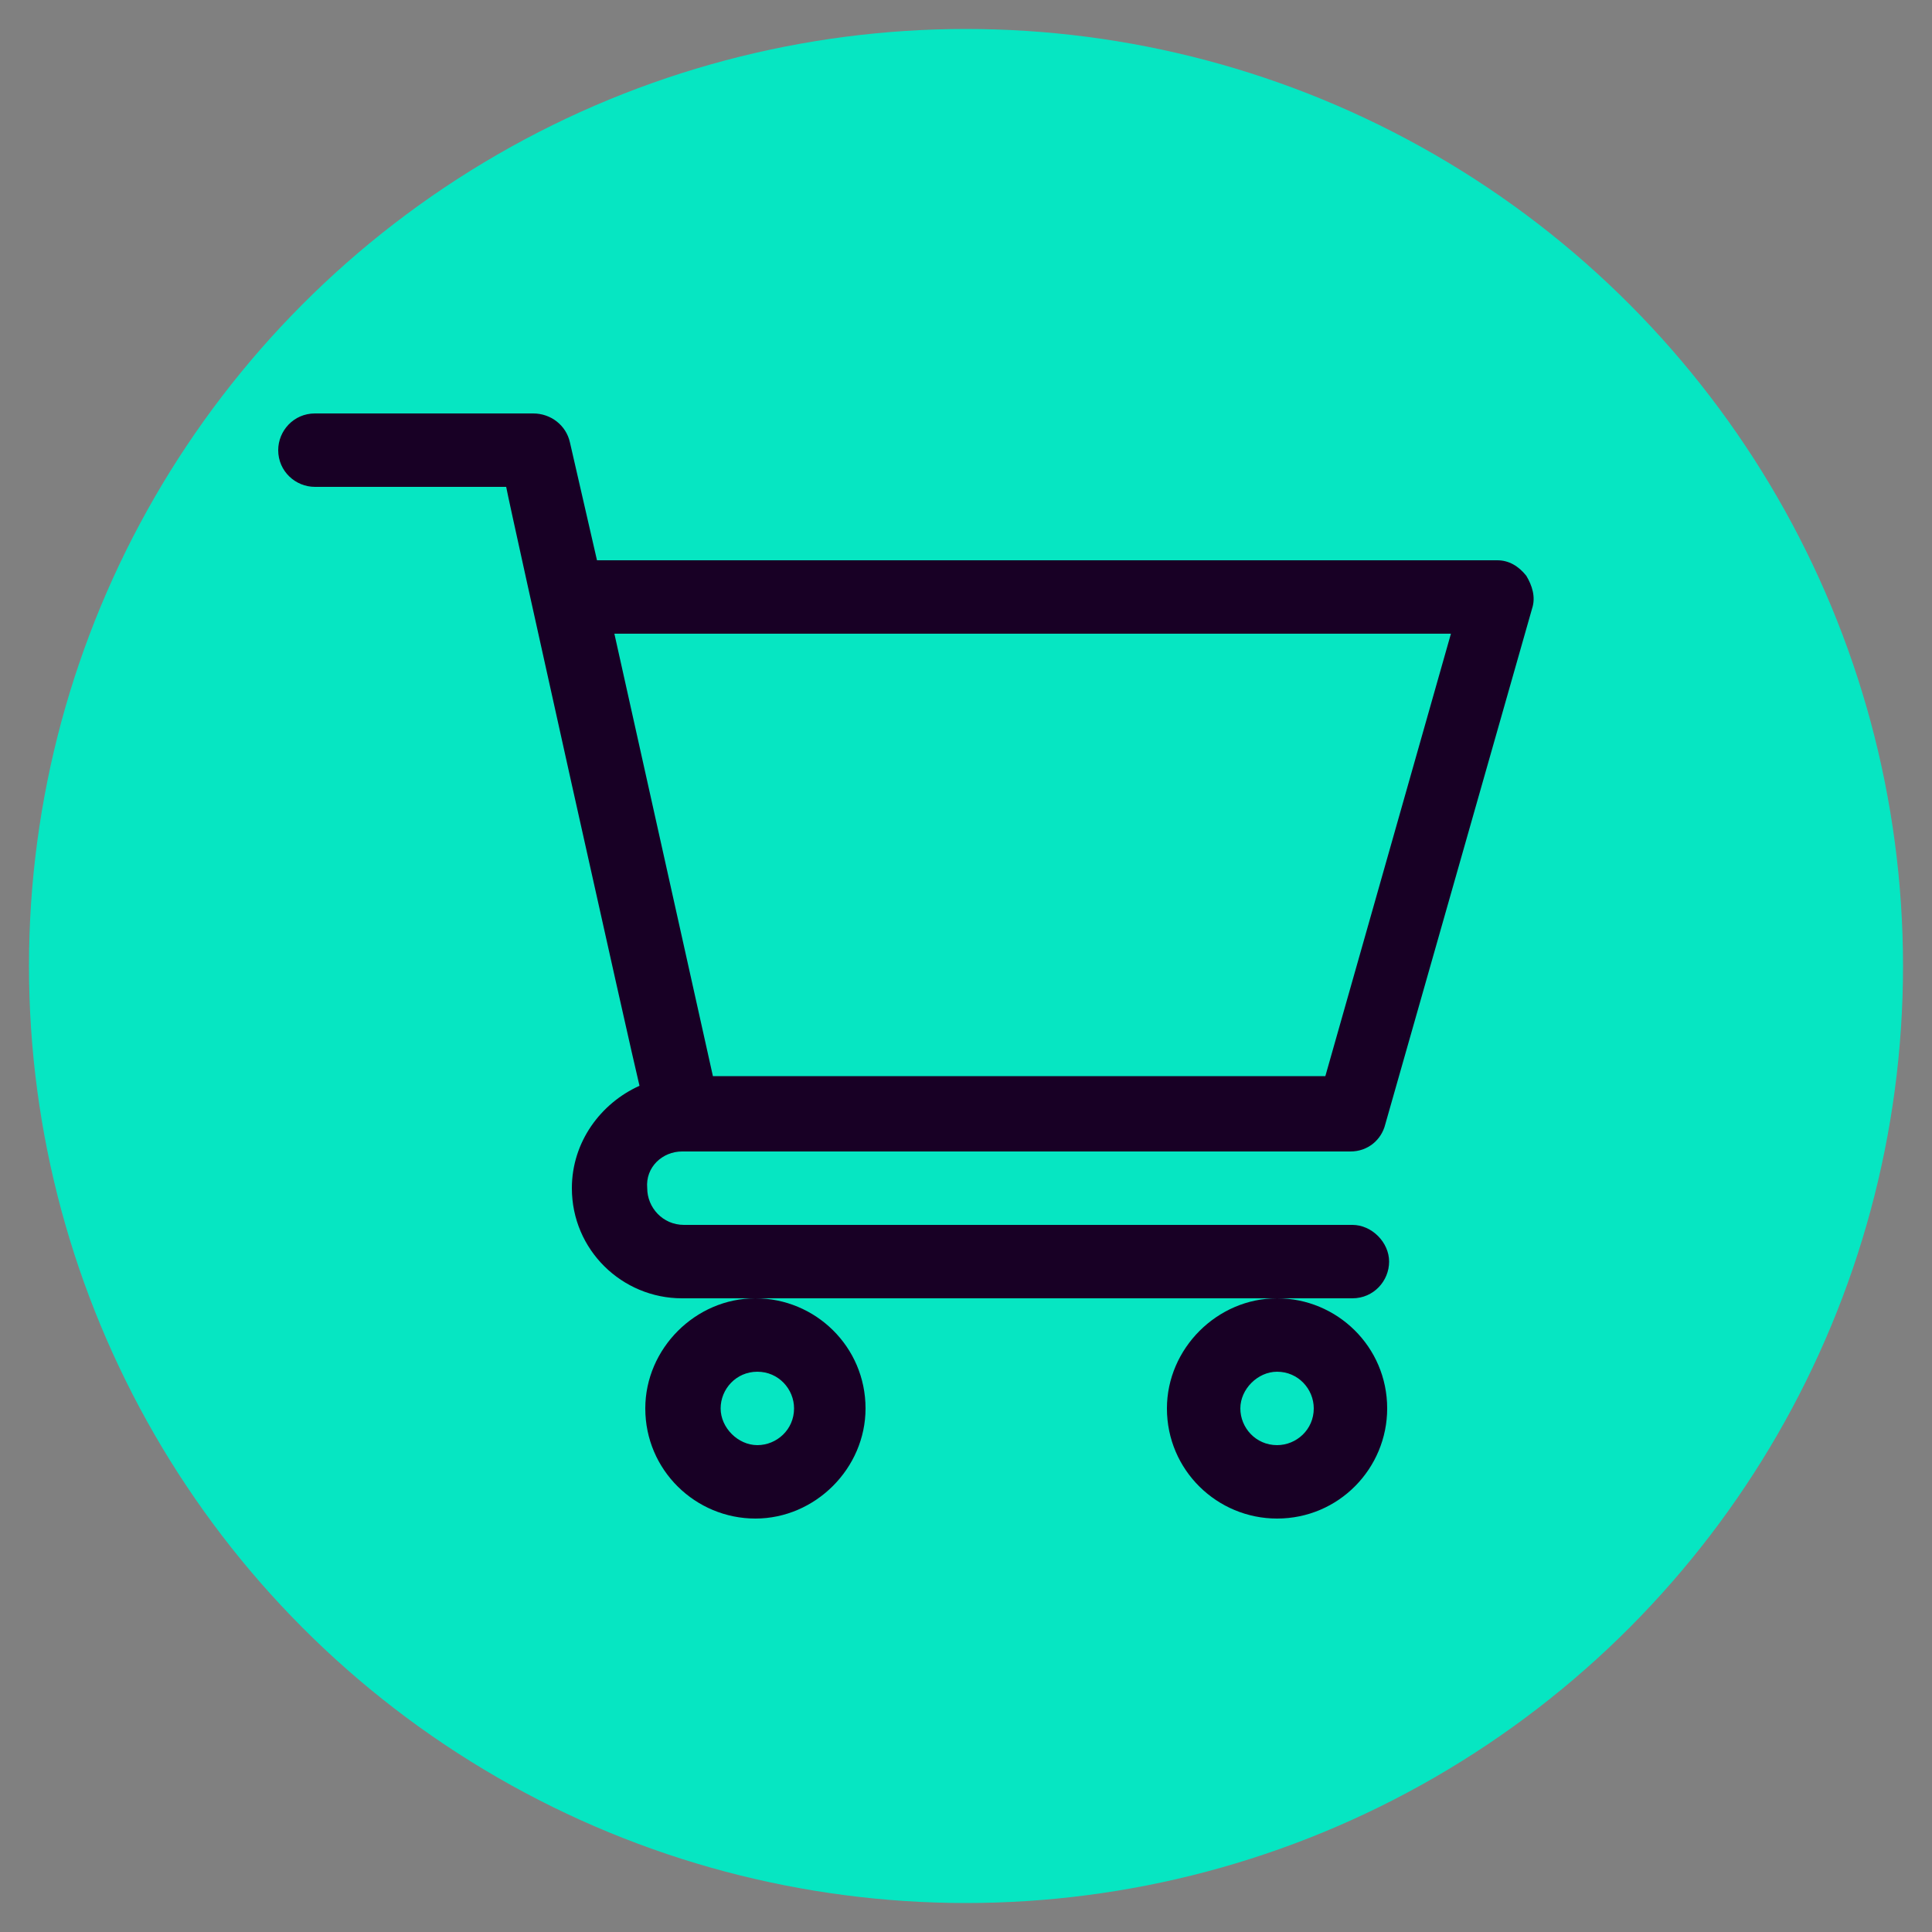
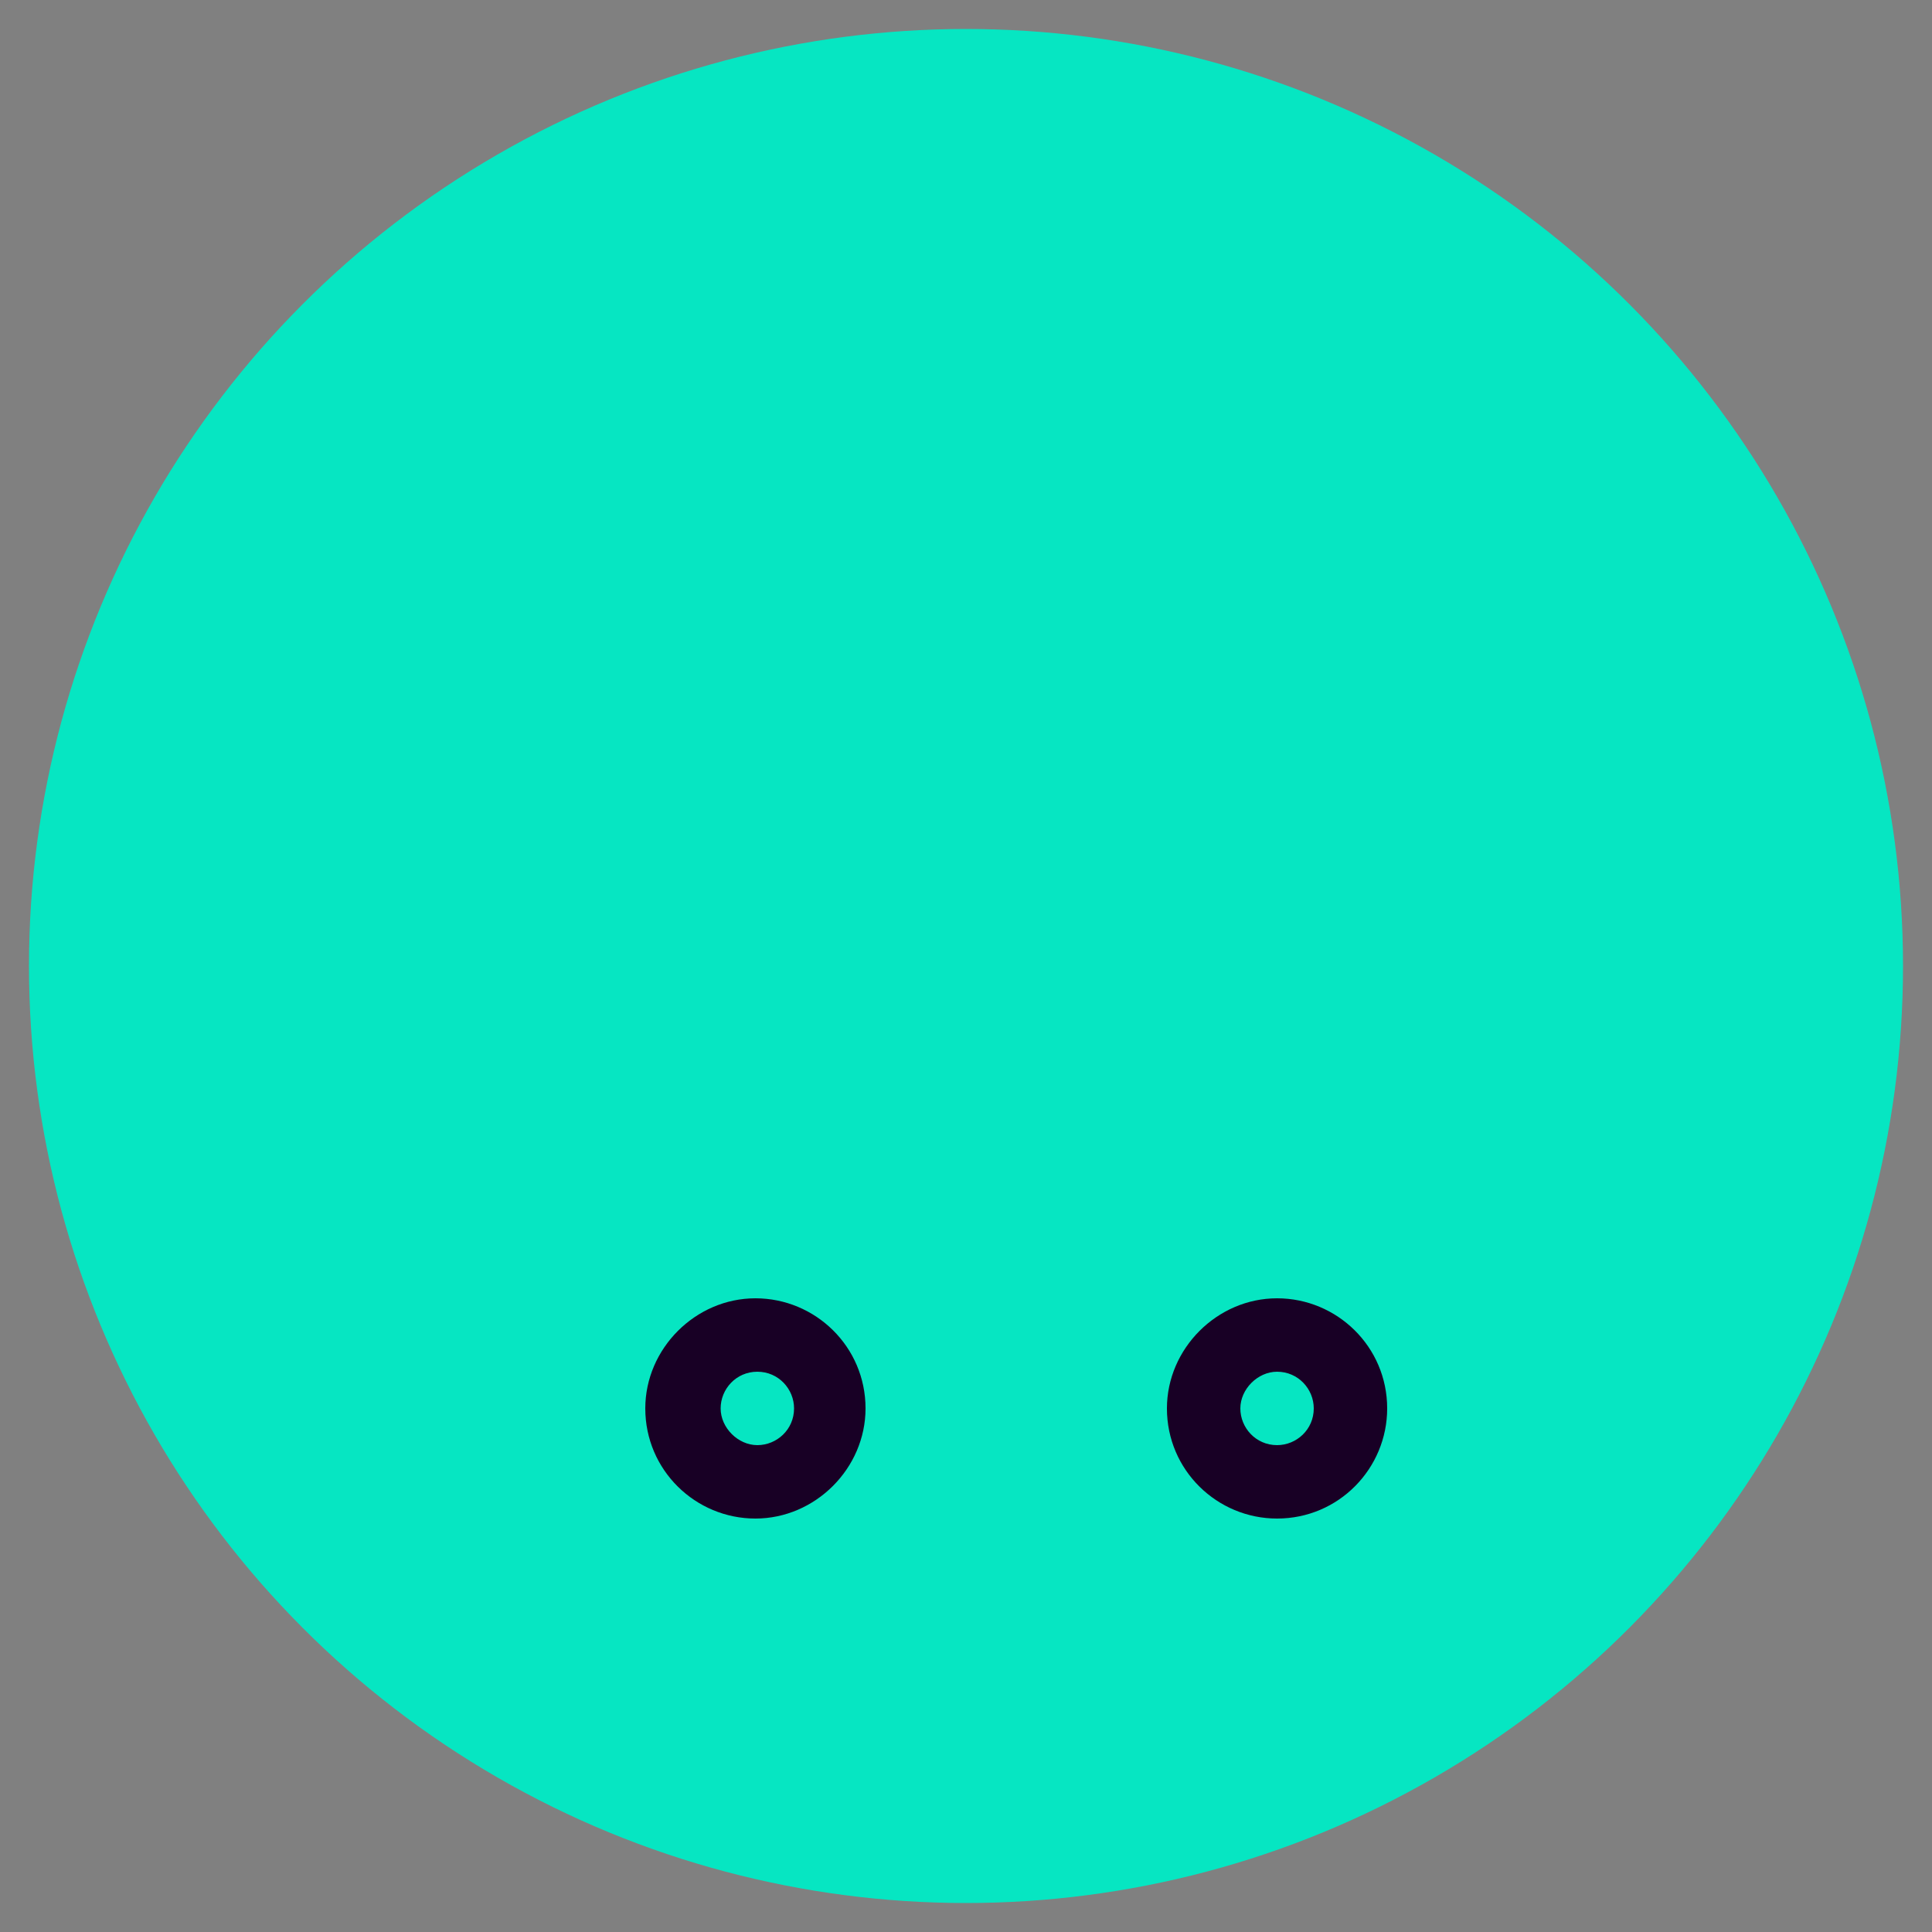
<svg xmlns="http://www.w3.org/2000/svg" xmlns:xlink="http://www.w3.org/1999/xlink" version="1.1" id="Layer_1" x="0px" y="0px" viewBox="0 0 100 100" style="enable-background:new 0 0 100 100;" xml:space="preserve">
  <rect x="0" y="0" width="100" height="100" fill="#808080" stroke="none" />
  <style type="text/css">
	.st0{clip-path:url(#SVGID_2_);fill:none;stroke:#FFFFFF;stroke-width:2;stroke-linecap:round;stroke-linejoin:round;}
	.st1{clip-path:url(#SVGID_4_);fill:none;stroke:#FFFFFF;stroke-width:2;stroke-linecap:round;stroke-linejoin:round;}
	.st2{clip-path:url(#SVGID_6_);fill:none;stroke:#FFFFFF;stroke-width:2;}
	.st3{clip-path:url(#SVGID_8_);fill:none;stroke:#FFFFFF;stroke-width:2;}
	.st4{clip-path:url(#SVGID_10_);fill:none;stroke:#FFFFFF;stroke-width:2;stroke-linecap:round;stroke-linejoin:round;}
	.st5{clip-path:url(#SVGID_12_);fill:none;stroke:#FFFFFF;stroke-width:2;stroke-linecap:round;stroke-linejoin:round;}
	.st6{clip-path:url(#SVGID_14_);fill:none;stroke:#FFFFFF;stroke-width:2;stroke-linecap:round;stroke-linejoin:round;}
	.st7{clip-path:url(#SVGID_16_);fill:none;stroke:#FFFFFF;stroke-width:2;stroke-linecap:round;stroke-linejoin:round;}
	.st8{fill:#06E6C2;}
	.st9{fill:#180025;}
</style>
  <g>
    <g>
      <defs>
        <rect id="SVGID_1_" x="24" y="27.3" width="52" height="45.5" />
      </defs>
      <clipPath id="SVGID_2_">
        <use xlink:href="#SVGID_1_" style="overflow:visible;" />
      </clipPath>
-       <path class="st0" d="M26.2,71.7c-0.7,0-1.2-0.5-1.2-1.2V29.5c0-0.7,0.5-1.2,1.2-1.2h47.7c0.6,0,1.1,0.5,1.1,1.1v41.3    c0,0.6-0.5,1.1-1.1,1.1L26.2,71.7L26.2,71.7z" />
    </g>
    <g>
      <defs>
        <rect id="SVGID_3_" x="24" y="27.3" width="52" height="45.5" />
      </defs>
      <clipPath id="SVGID_4_">
        <use xlink:href="#SVGID_3_" style="overflow:visible;" />
      </clipPath>
      <line class="st1" x1="25" y1="34.8" x2="75" y2="34.8" />
    </g>
    <g>
      <defs>
        <rect id="SVGID_5_" x="24" y="27.3" width="52" height="45.5" />
      </defs>
      <clipPath id="SVGID_6_">
        <use xlink:href="#SVGID_5_" style="overflow:visible;" />
      </clipPath>
-       <line class="st2" x1="28.3" y1="31.5" x2="30.4" y2="31.5" />
    </g>
    <g>
      <defs>
        <rect id="SVGID_7_" x="24" y="27.3" width="52" height="45.5" />
      </defs>
      <clipPath id="SVGID_8_">
        <use xlink:href="#SVGID_7_" style="overflow:visible;" />
      </clipPath>
      <line class="st3" x1="32.6" y1="31.5" x2="34.8" y2="31.5" />
    </g>
    <g>
      <defs>
        <rect id="SVGID_9_" x="24" y="27.3" width="52" height="45.5" />
      </defs>
      <clipPath id="SVGID_10_">
        <use xlink:href="#SVGID_9_" style="overflow:visible;" />
      </clipPath>
      <path class="st4" d="M58.7,65.2H41.3c-0.6,0-1.1-0.5-1.1-1.1V50c0-0.6,0.5-1.1,1.1-1.1h17.4c0.6,0,1.1,0.5,1.1,1.1v14.1    C59.8,64.7,59.3,65.2,58.7,65.2z" />
    </g>
    <g>
      <defs>
        <rect id="SVGID_11_" x="24" y="27.3" width="52" height="45.5" />
      </defs>
      <clipPath id="SVGID_12_">
        <use xlink:href="#SVGID_11_" style="overflow:visible;" />
      </clipPath>
      <line class="st5" x1="50" y1="58.7" x2="50" y2="55.4" />
    </g>
    <g>
      <defs>
-         <rect id="SVGID_13_" x="24" y="27.3" width="52" height="45.5" />
-       </defs>
+         </defs>
      <clipPath id="SVGID_14_">
        <use xlink:href="#SVGID_13_" style="overflow:visible;" />
      </clipPath>
      <path class="st6" d="M43.5,48.9v-3.3c0-3,2.4-5.4,5.4-5.4h2.2c3,0,5.4,2.4,5.4,5.4v3.3" />
    </g>
    <g>
      <defs>
        <rect id="SVGID_15_" x="24" y="27.3" width="52" height="45.5" />
      </defs>
      <clipPath id="SVGID_16_">
        <use xlink:href="#SVGID_15_" style="overflow:visible;" />
      </clipPath>
      <line class="st7" x1="47.8" y1="55.4" x2="52.2" y2="55.4" />
    </g>
  </g>
  <circle class="st8" cx="50" cy="50" r="48.5" />
-   <path class="st9" d="M35.3,59.6L35.3,59.6C35.4,59.6,35.4,59.6,35.3,59.6l34.6,0c0.9,0,1.6-0.6,1.8-1.4l7.6-26.7  c0.2-0.6,0-1.2-0.3-1.7c-0.4-0.5-0.9-0.8-1.5-0.8H30.9l-1.4-6.1c-0.2-0.9-1-1.5-1.9-1.5H16.3c-1.1,0-1.9,0.9-1.9,1.9  c0,1.1,0.9,1.9,1.9,1.9h9.9c0.2,1.1,6.5,29.4,6.9,31c-2,0.9-3.5,2.9-3.5,5.3c0,3.2,2.6,5.7,5.7,5.7H70c1.1,0,1.9-0.9,1.9-1.9  S71,63.4,70,63.4H35.4c-1.1,0-1.9-0.9-1.9-1.9C33.4,60.4,34.3,59.6,35.3,59.6z M75.1,32.8l-6.5,22.9H36.9l-5.1-22.9H75.1z" />
  <path class="st9" d="M33.4,72.9c0,3.2,2.6,5.7,5.7,5.7s5.7-2.6,5.7-5.7c0-3.2-2.6-5.7-5.7-5.7S33.4,69.8,33.4,72.9z M39.2,71  c1.1,0,1.9,0.9,1.9,1.9c0,1.1-0.9,1.9-1.9,1.9s-1.9-0.9-1.9-1.9C37.3,71.9,38.1,71,39.2,71z" />
  <path class="st9" d="M60.4,72.9c0,3.2,2.6,5.7,5.7,5.7c3.2,0,5.7-2.6,5.7-5.7c0-3.2-2.6-5.7-5.7-5.7C63,67.2,60.4,69.8,60.4,72.9z   M66.1,71c1.1,0,1.9,0.9,1.9,1.9c0,1.1-0.9,1.9-1.9,1.9c-1.1,0-1.9-0.9-1.9-1.9C64.2,71.9,65.1,71,66.1,71z" />
</svg>